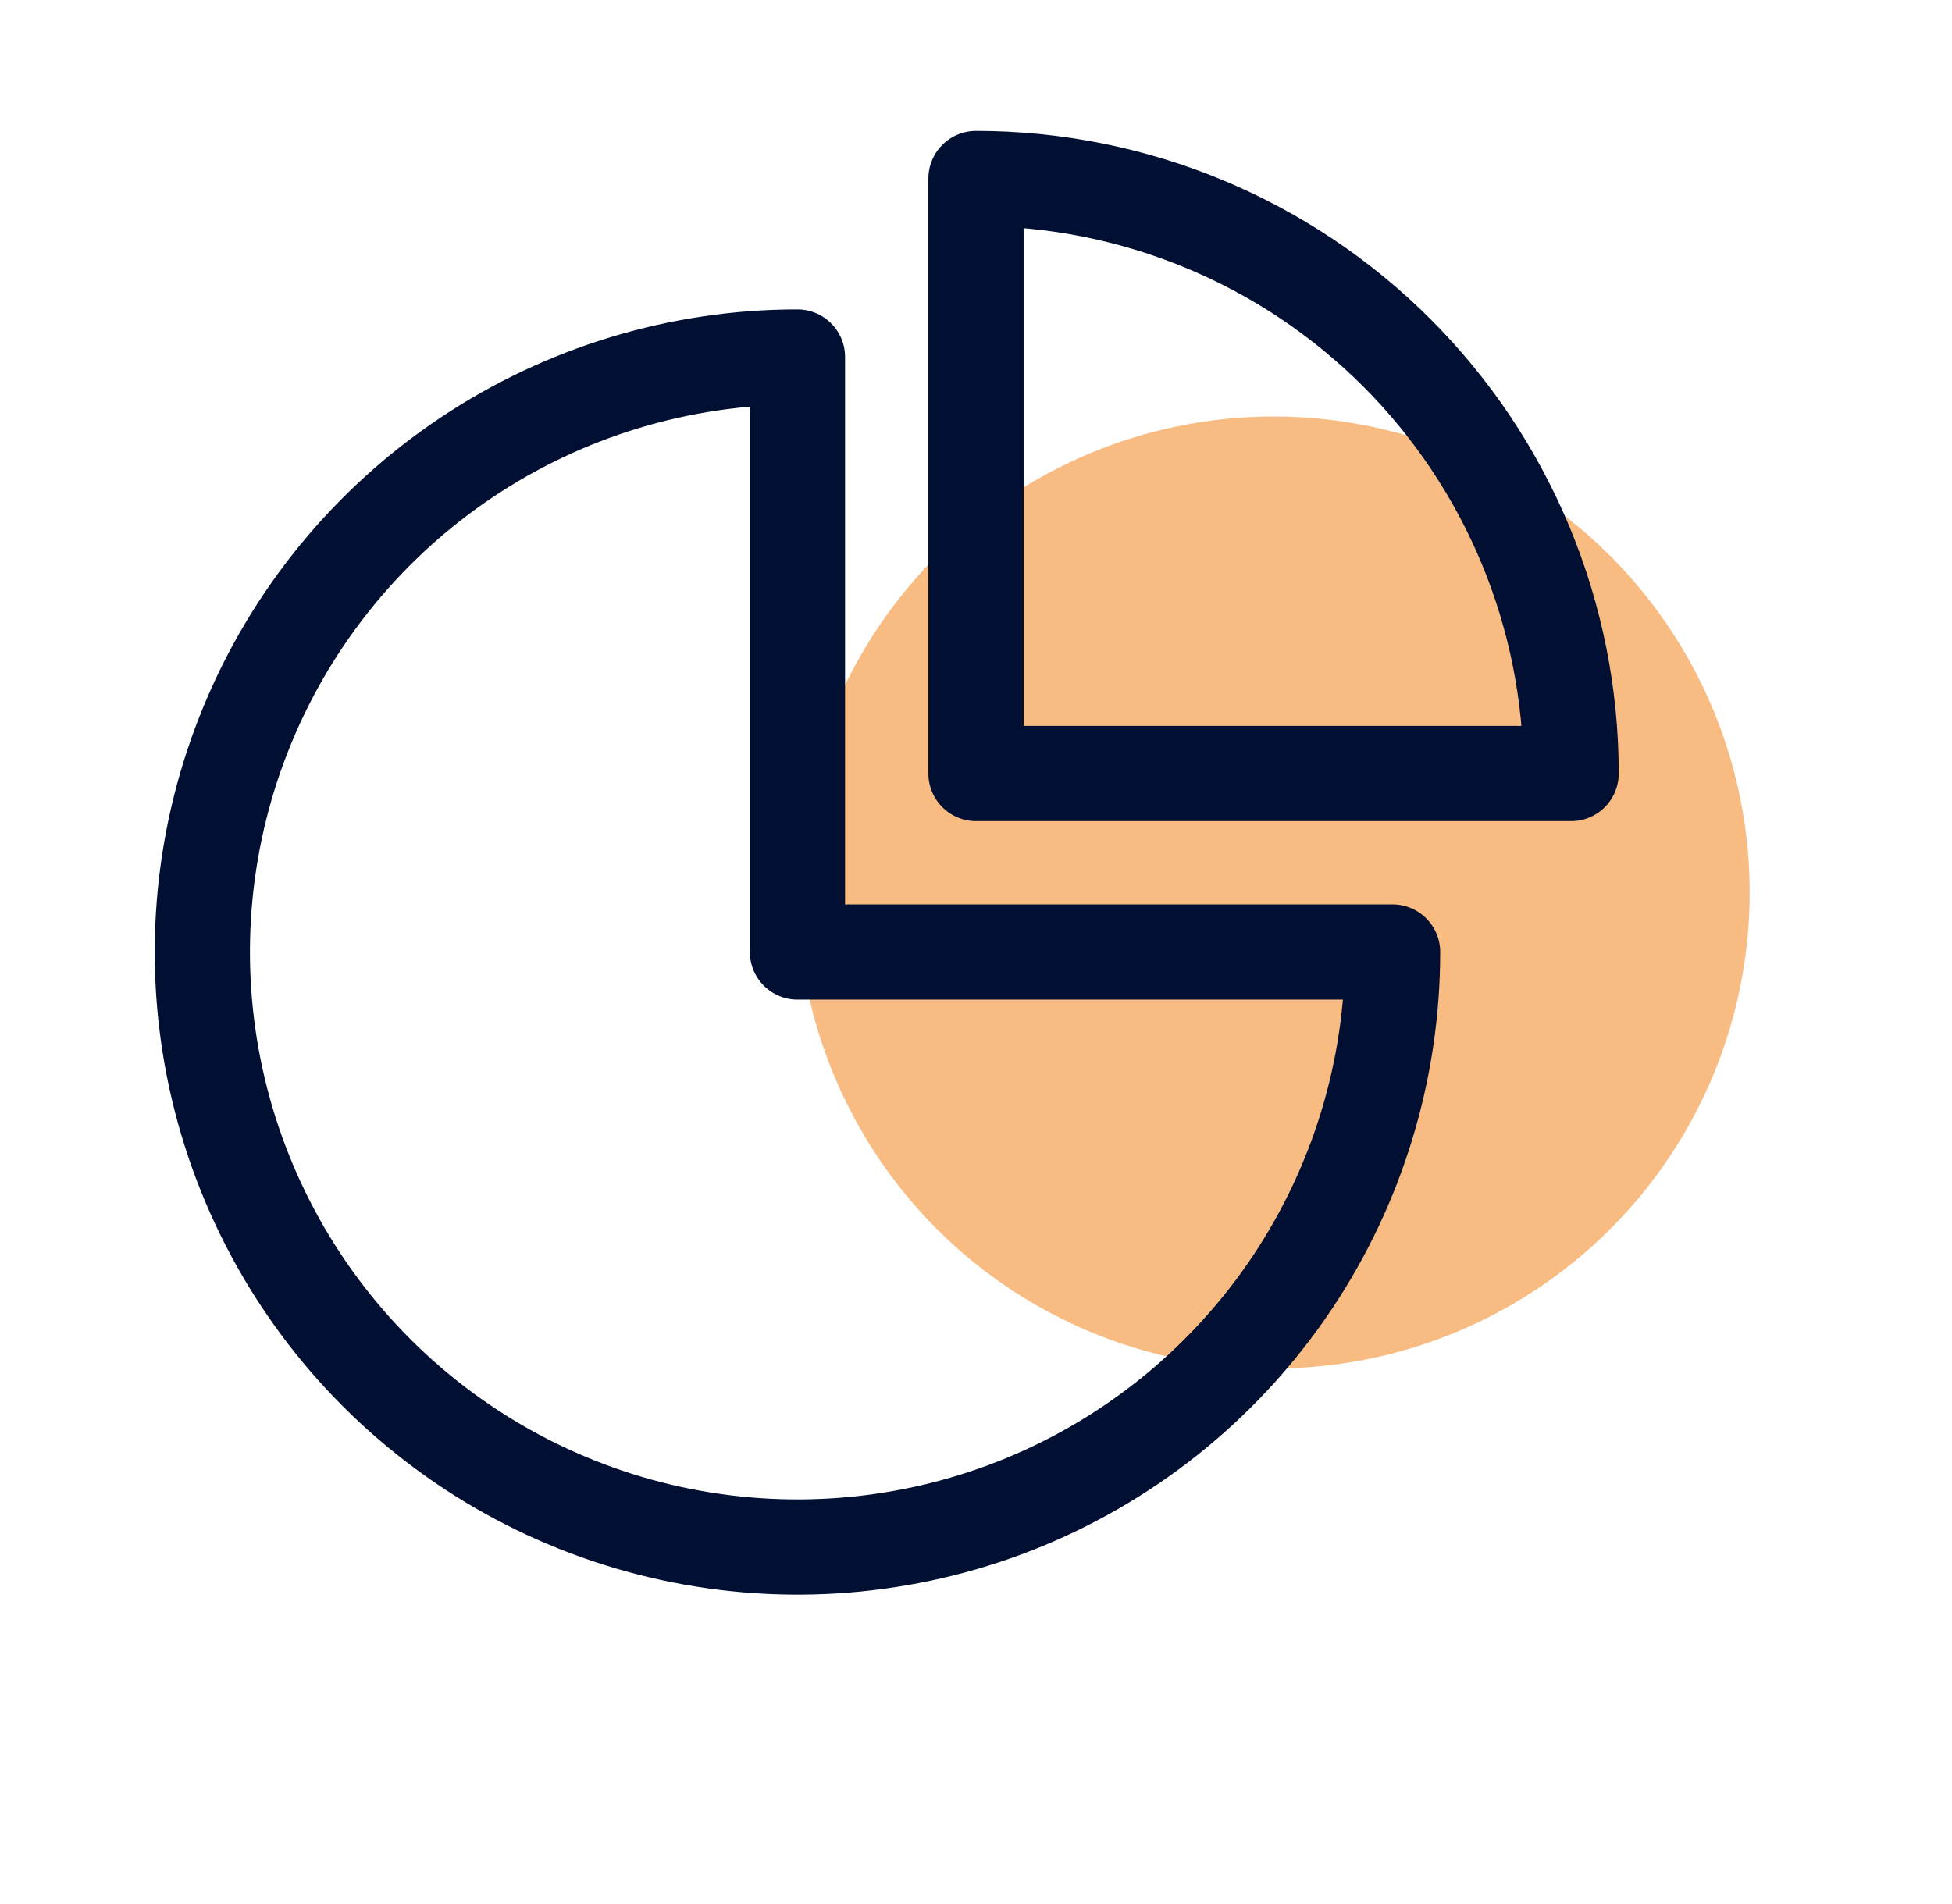
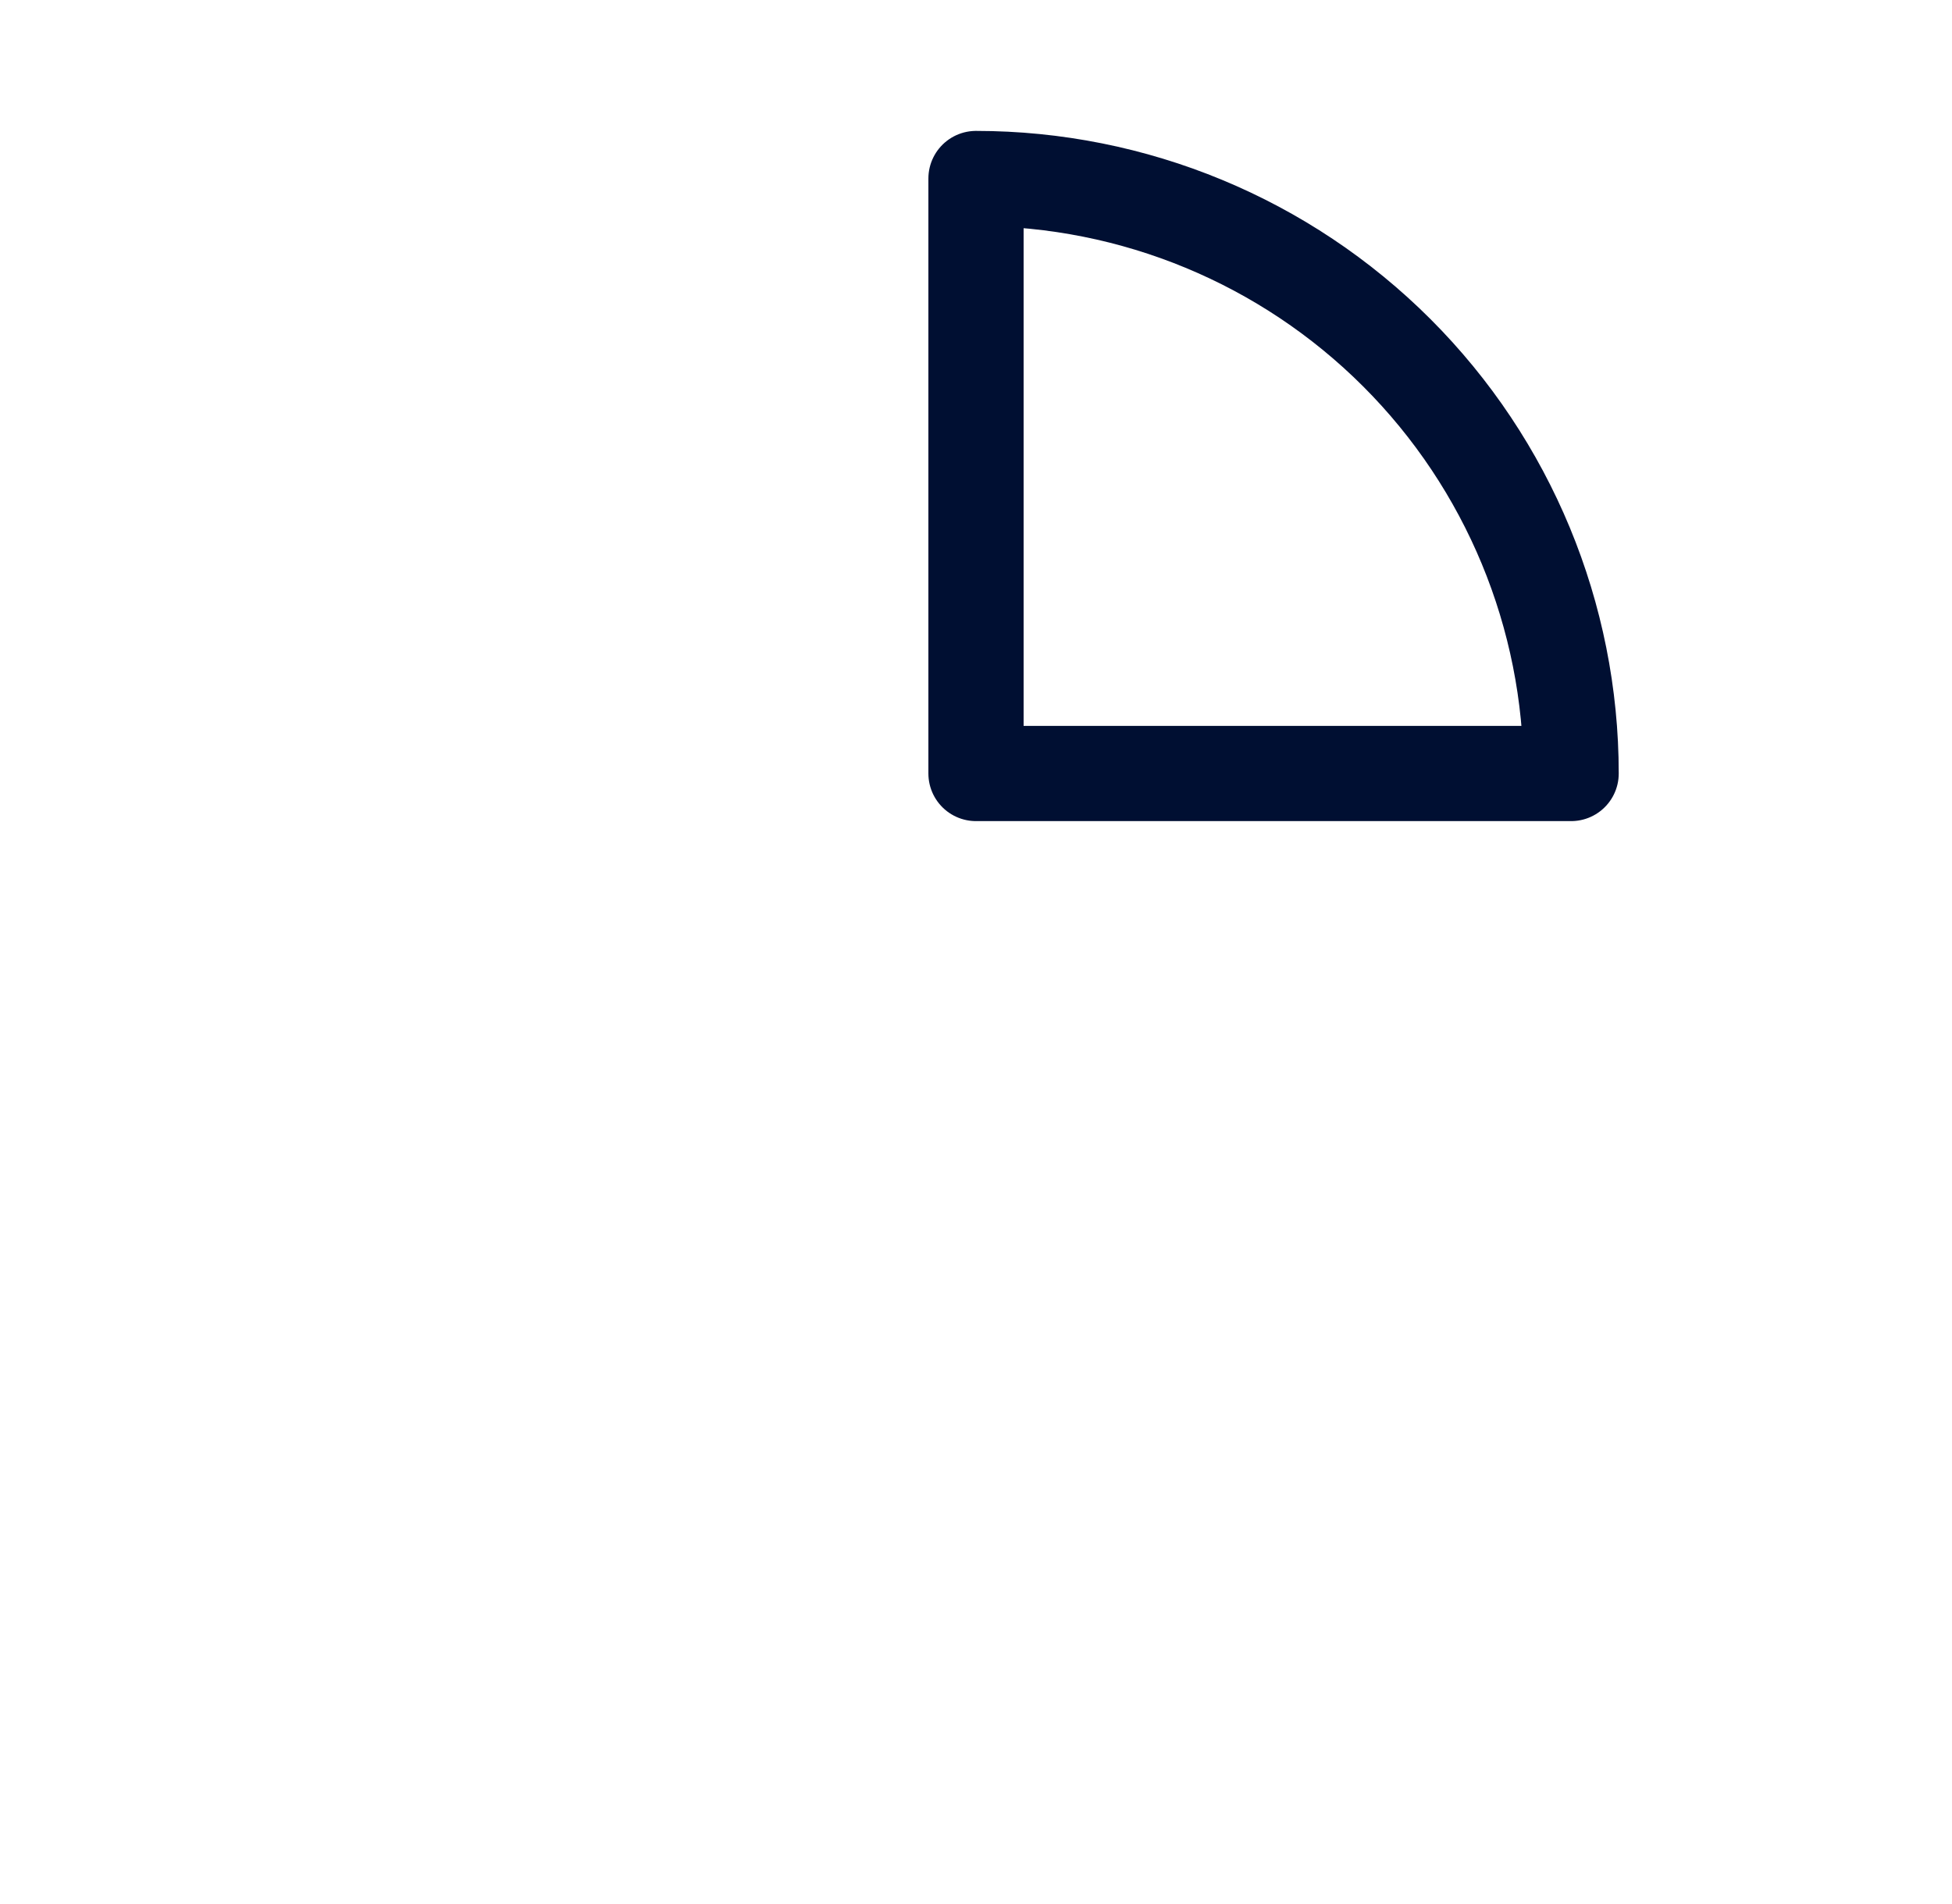
<svg xmlns="http://www.w3.org/2000/svg" width="41" height="40" viewBox="0 0 41 40" fill="none">
-   <circle opacity="0.6" cx="26.75" cy="18.75" r="10" fill="#F39031" />
-   <path d="M16.75 7.5C14.278 7.5 11.861 8.233 9.805 9.607C7.75 10.98 6.148 12.932 5.202 15.216C4.255 17.501 4.008 20.014 4.49 22.439C4.973 24.863 6.163 27.091 7.911 28.839C9.659 30.587 11.887 31.778 14.311 32.26C16.736 32.742 19.25 32.495 21.534 31.549C23.818 30.602 25.77 29 27.143 26.945C28.517 24.889 29.25 22.472 29.25 20H16.75V7.5Z" stroke="#000F32" stroke-width="2" stroke-linecap="round" stroke-linejoin="round" />
  <path d="M20.5 16.25H33C33 12.935 31.683 9.755 29.339 7.411C26.995 5.067 23.815 3.75 20.5 3.75V16.25Z" stroke="#000F32" stroke-width="2" stroke-linecap="round" stroke-linejoin="round" />
</svg>